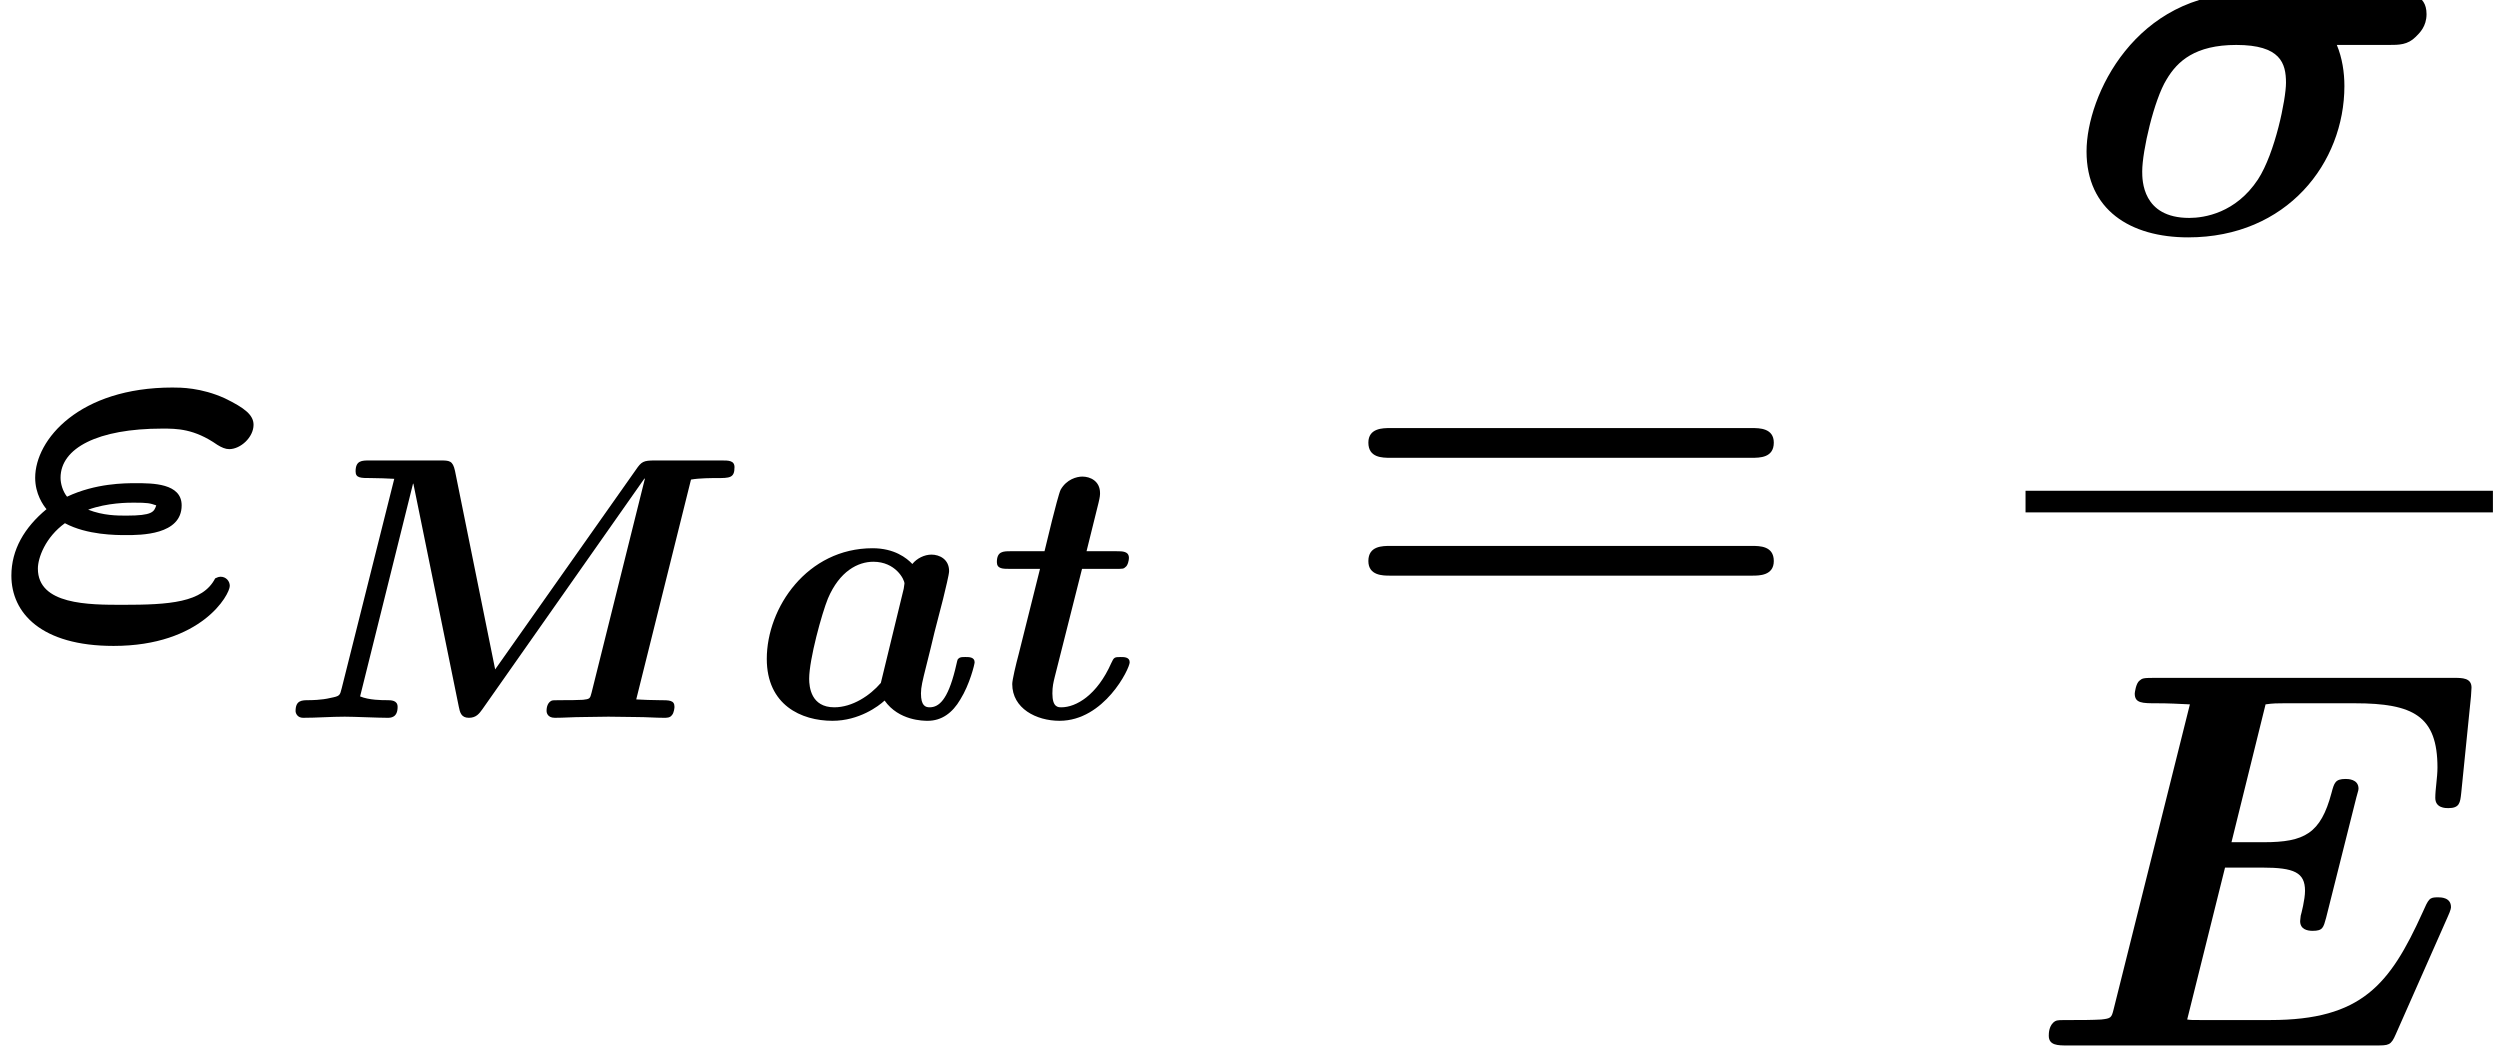
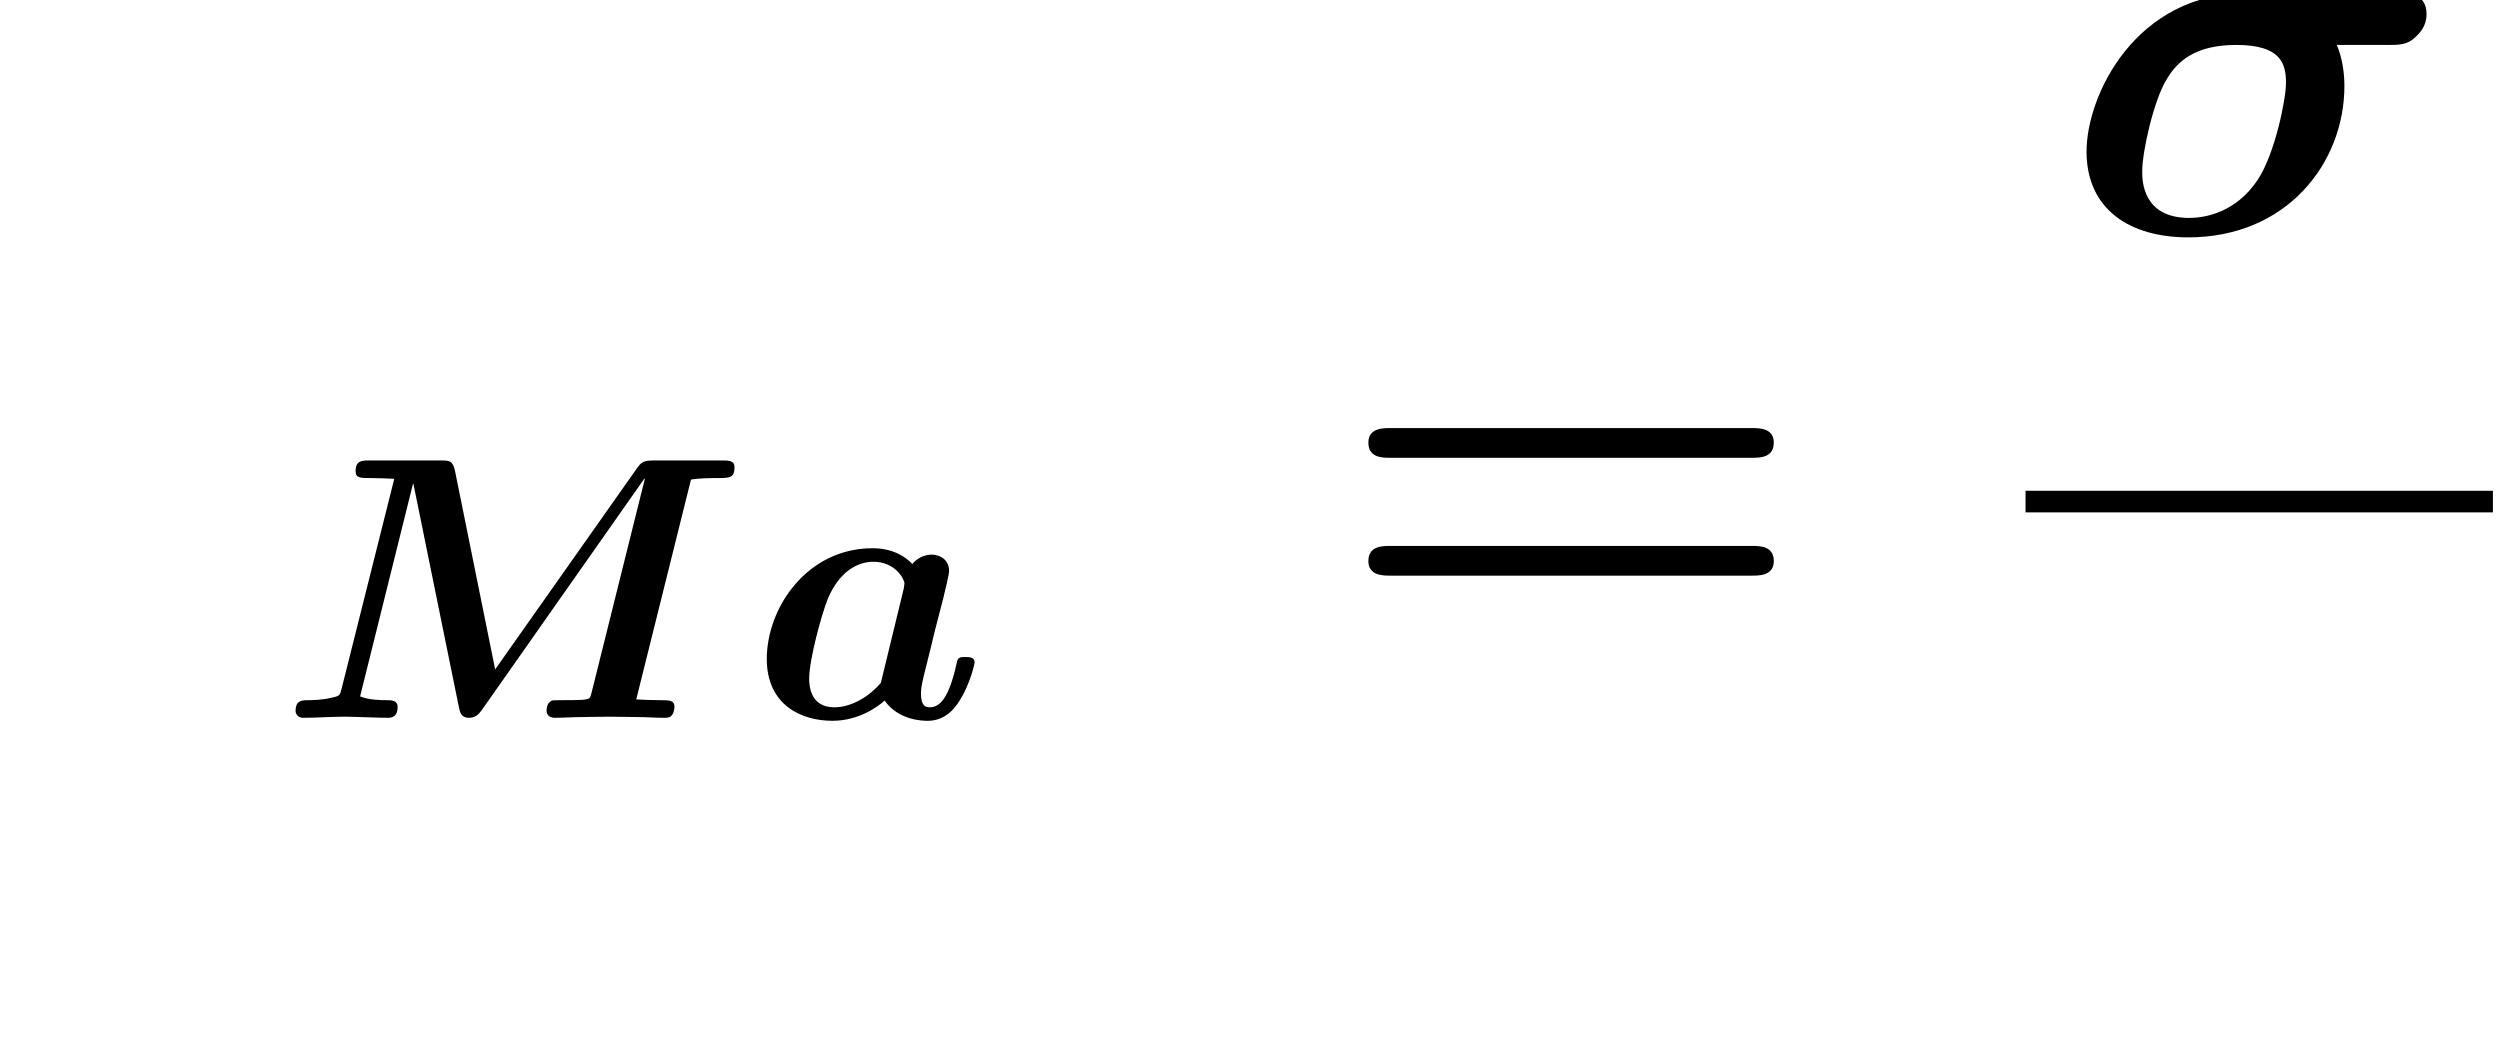
<svg xmlns="http://www.w3.org/2000/svg" xmlns:xlink="http://www.w3.org/1999/xlink" height="31.568pt" version="1.1" viewBox="0 0 74.987 31.568" width="74.987pt">
  <defs>
    <path d="M4.882 -6.394C1.915 -6.394 0.605 -3.672 0.605 -2.174C0.605 -0.619 1.771 0.115 3.312 0.115C5.947 0.115 7.474 -1.872 7.474 -3.917C7.474 -4.277 7.416 -4.666 7.272 -5.011H8.654C8.928 -5.011 9.158 -5.011 9.374 -5.227C9.475 -5.328 9.662 -5.501 9.662 -5.832C9.662 -6.394 9.158 -6.394 8.899 -6.394H4.882ZM3.341 -0.403C2.088 -0.403 2.088 -1.411 2.088 -1.642C2.088 -2.189 2.405 -3.557 2.736 -4.09C3.024 -4.579 3.499 -5.011 4.594 -5.011C5.774 -5.011 5.918 -4.522 5.918 -4.003C5.918 -3.571 5.63 -2.131 5.17 -1.426C4.579 -0.533 3.744 -0.403 3.341 -0.403Z" id="g0-27" />
-     <path d="M5.933 -1.555C5.602 -0.907 4.709 -0.85 3.47 -0.85C2.563 -0.85 1.21 -0.85 1.21 -1.814C1.21 -2.102 1.411 -2.65 1.93 -3.024C2.52 -2.707 3.298 -2.707 3.557 -2.707C3.946 -2.707 5.04 -2.707 5.04 -3.499C5.04 -4.09 4.262 -4.09 3.816 -4.09C3.528 -4.09 2.75 -4.09 1.987 -3.73C1.872 -3.874 1.814 -4.075 1.814 -4.234C1.814 -5.026 2.808 -5.544 4.522 -5.544C4.91 -5.544 5.371 -5.544 5.99 -5.112C6.106 -5.04 6.206 -4.997 6.307 -4.997C6.61 -4.997 6.955 -5.314 6.955 -5.645C6.955 -5.904 6.725 -6.091 6.192 -6.35C5.558 -6.638 5.011 -6.638 4.795 -6.638C2.318 -6.638 1.138 -5.256 1.138 -4.234C1.138 -3.802 1.354 -3.499 1.44 -3.398C0.85 -2.909 0.504 -2.318 0.504 -1.627C0.504 -0.634 1.296 0.245 3.226 0.245C5.573 0.245 6.322 -1.123 6.322 -1.354C6.322 -1.483 6.221 -1.598 6.077 -1.598C6.005 -1.598 5.947 -1.555 5.933 -1.555ZM2.549 -3.384C3.067 -3.571 3.614 -3.571 3.758 -3.571C4.147 -3.571 4.19 -3.557 4.363 -3.499C4.306 -3.326 4.262 -3.226 3.571 -3.226C3.326 -3.226 2.952 -3.226 2.549 -3.384Z" id="g0-34" />
-     <path d="M11.246 -3.427C11.333 -3.614 11.333 -3.672 11.333 -3.686C11.333 -3.946 11.059 -3.946 10.987 -3.946C10.757 -3.946 10.742 -3.917 10.57 -3.528C9.706 -1.627 8.957 -0.677 6.523 -0.677H4.651C4.435 -0.677 4.406 -0.677 4.306 -0.691L5.314 -4.738H6.307C7.157 -4.738 7.445 -4.608 7.445 -4.118C7.445 -3.888 7.344 -3.499 7.33 -3.456L7.315 -3.312C7.315 -3.096 7.502 -3.053 7.646 -3.053C7.92 -3.053 7.934 -3.139 8.006 -3.398L8.813 -6.61C8.87 -6.797 8.87 -6.826 8.87 -6.84C8.87 -7.099 8.582 -7.099 8.525 -7.099C8.251 -7.099 8.222 -6.998 8.15 -6.725C7.862 -5.645 7.43 -5.414 6.35 -5.414H5.486L6.394 -9.086C6.581 -9.115 6.739 -9.115 6.883 -9.115H8.77C10.339 -9.115 10.973 -8.77 10.973 -7.402C10.973 -7.142 10.915 -6.826 10.915 -6.595C10.915 -6.322 11.189 -6.322 11.261 -6.322C11.563 -6.322 11.578 -6.466 11.606 -6.725L11.866 -9.302L11.88 -9.533C11.88 -9.792 11.635 -9.792 11.405 -9.792H3.427C3.125 -9.792 3.11 -9.778 3.038 -9.72C2.938 -9.648 2.909 -9.389 2.909 -9.374C2.909 -9.115 3.11 -9.115 3.499 -9.115C3.802 -9.115 4.075 -9.101 4.378 -9.086L2.347 -0.965C2.29 -0.734 2.275 -0.72 2.016 -0.691C1.771 -0.677 1.483 -0.677 1.253 -0.677C0.878 -0.677 0.85 -0.677 0.792 -0.648C0.619 -0.547 0.619 -0.317 0.619 -0.259C0.619 0 0.864 0 1.109 0H9.331C9.677 0 9.734 0 9.864 -0.302L11.246 -3.427Z" id="g0-69" />
    <path d="M15.84 -9.144C16.157 -9.202 16.661 -9.202 16.819 -9.202C17.323 -9.202 17.51 -9.202 17.51 -9.619C17.51 -9.878 17.28 -9.878 17.021 -9.878H14.458C14.011 -9.878 13.939 -9.835 13.723 -9.518L8.323 -1.858L6.782 -9.475C6.696 -9.878 6.566 -9.878 6.206 -9.878H3.499C3.211 -9.878 2.966 -9.878 2.966 -9.461C2.966 -9.202 3.154 -9.202 3.571 -9.202C3.874 -9.202 4.147 -9.187 4.45 -9.173L2.434 -1.138C2.362 -0.85 2.362 -0.835 2.002 -0.763C1.656 -0.677 1.224 -0.677 1.181 -0.677C0.907 -0.677 0.662 -0.677 0.662 -0.259C0.662 -0.173 0.734 0 0.95 0C1.469 0 2.016 -0.043 2.549 -0.043C2.909 -0.043 3.83 0 4.19 0C4.306 0 4.579 0 4.579 -0.418C4.579 -0.677 4.334 -0.677 4.147 -0.677C3.989 -0.677 3.485 -0.677 3.139 -0.821L5.17 -8.986H5.184L6.926 -0.432C6.97 -0.216 7.013 0 7.315 0C7.603 0 7.718 -0.173 7.834 -0.331L14.054 -9.187L14.069 -9.173L12.024 -0.965C11.966 -0.734 11.952 -0.72 11.693 -0.691C11.448 -0.677 11.16 -0.677 10.93 -0.677C10.555 -0.677 10.526 -0.677 10.469 -0.648C10.296 -0.547 10.296 -0.317 10.296 -0.259C10.296 -0.23 10.31 0 10.613 0C10.958 0 11.318 -0.029 11.664 -0.029C11.995 -0.029 12.341 -0.043 12.672 -0.043C13.046 -0.043 13.406 -0.029 13.781 -0.029C14.126 -0.029 14.472 0 14.803 0C14.918 0 15.034 0 15.106 -0.101C15.192 -0.187 15.206 -0.403 15.206 -0.418C15.206 -0.677 15.019 -0.677 14.616 -0.677C14.314 -0.677 14.04 -0.691 13.738 -0.706L15.84 -9.144Z" id="g0-77" />
    <path d="M7.416 -4.565C7.502 -4.925 7.646 -5.501 7.646 -5.63C7.646 -6.091 7.272 -6.264 6.97 -6.264C6.696 -6.264 6.408 -6.12 6.235 -5.904C6.019 -6.134 5.544 -6.509 4.709 -6.509C2.203 -6.509 0.648 -4.234 0.648 -2.261C0.648 -0.49 1.973 0.115 3.168 0.115C4.19 0.115 4.939 -0.446 5.17 -0.662C5.717 0.115 6.667 0.115 6.826 0.115C7.358 0.115 7.776 -0.187 8.078 -0.706C8.438 -1.282 8.626 -2.059 8.626 -2.131C8.626 -2.333 8.41 -2.333 8.28 -2.333C8.122 -2.333 8.064 -2.333 7.992 -2.261C7.963 -2.232 7.963 -2.203 7.877 -1.843C7.589 -0.691 7.258 -0.403 6.898 -0.403C6.739 -0.403 6.566 -0.461 6.566 -0.936C6.566 -1.181 6.624 -1.411 6.768 -1.987C6.869 -2.39 7.013 -2.966 7.085 -3.283L7.416 -4.565ZM5.026 -1.339C4.608 -0.85 3.931 -0.403 3.24 -0.403C2.347 -0.403 2.275 -1.181 2.275 -1.498C2.275 -2.246 2.765 -4.018 2.995 -4.579C3.442 -5.63 4.147 -5.99 4.738 -5.99C5.587 -5.99 5.933 -5.314 5.933 -5.155L5.904 -4.954L5.026 -1.339Z" id="g0-97" />
-     <path d="M3.629 -5.717H4.91C5.198 -5.717 5.227 -5.717 5.299 -5.789C5.386 -5.846 5.429 -6.048 5.429 -6.134C5.429 -6.394 5.184 -6.394 4.954 -6.394H3.802L4.262 -8.251C4.32 -8.482 4.32 -8.568 4.32 -8.626C4.32 -9.086 3.946 -9.259 3.643 -9.259C3.427 -9.259 3.038 -9.158 2.808 -8.755C2.75 -8.64 2.578 -7.978 2.477 -7.574L2.189 -6.394H0.893C0.605 -6.394 0.36 -6.394 0.36 -5.976C0.36 -5.717 0.59 -5.717 0.85 -5.717H2.016L1.195 -2.434C1.094 -2.059 0.95 -1.454 0.95 -1.296C0.95 -0.36 1.872 0.115 2.765 0.115C4.478 0.115 5.458 -1.886 5.458 -2.131C5.458 -2.333 5.242 -2.333 5.112 -2.333C4.867 -2.333 4.853 -2.318 4.752 -2.102C4.205 -0.864 3.398 -0.403 2.837 -0.403C2.707 -0.403 2.491 -0.403 2.491 -0.936C2.491 -1.21 2.534 -1.368 2.578 -1.555L3.629 -5.717Z" id="g0-116" />
    <use id="g1-77" transform="scale(0.694)" xlink:href="#g0-77" />
    <use id="g1-97" transform="scale(0.694)" xlink:href="#g0-97" />
    <use id="g1-116" transform="scale(0.694)" xlink:href="#g0-116" />
    <path d="M11.102 -4.766C11.318 -4.766 11.693 -4.766 11.693 -5.17C11.693 -5.558 11.304 -5.558 11.117 -5.558H1.469C1.282 -5.558 0.893 -5.558 0.893 -5.17C0.893 -4.766 1.267 -4.766 1.483 -4.766H11.102ZM11.117 -1.627C11.304 -1.627 11.693 -1.627 11.693 -2.016C11.693 -2.419 11.318 -2.419 11.102 -2.419H1.483C1.267 -2.419 0.893 -2.419 0.893 -2.016C0.893 -1.627 1.282 -1.627 1.469 -1.627H11.117Z" id="g2-61" />
  </defs>
  <g id="page1" transform="matrix(1.126 0 0 1.126 -63.986 -61.02)">
    <use x="56.625" xlink:href="#g0-34" y="71.153" />
    <use x="64.24" xlink:href="#g1-77" y="73.313" />
    <use x="76.802" xlink:href="#g1-97" y="73.313" />
    <use x="83.131" xlink:href="#g1-116" y="73.313" />
    <use x="92.384" xlink:href="#g2-61" y="71.153" />
    <use x="111.803" xlink:href="#g0-27" y="60.4" />
    <rect height="0.576" width="12.45" x="110.783" y="67.265" />
    <use x="110.783" xlink:href="#g0-69" y="82.041" />
  </g>
</svg>